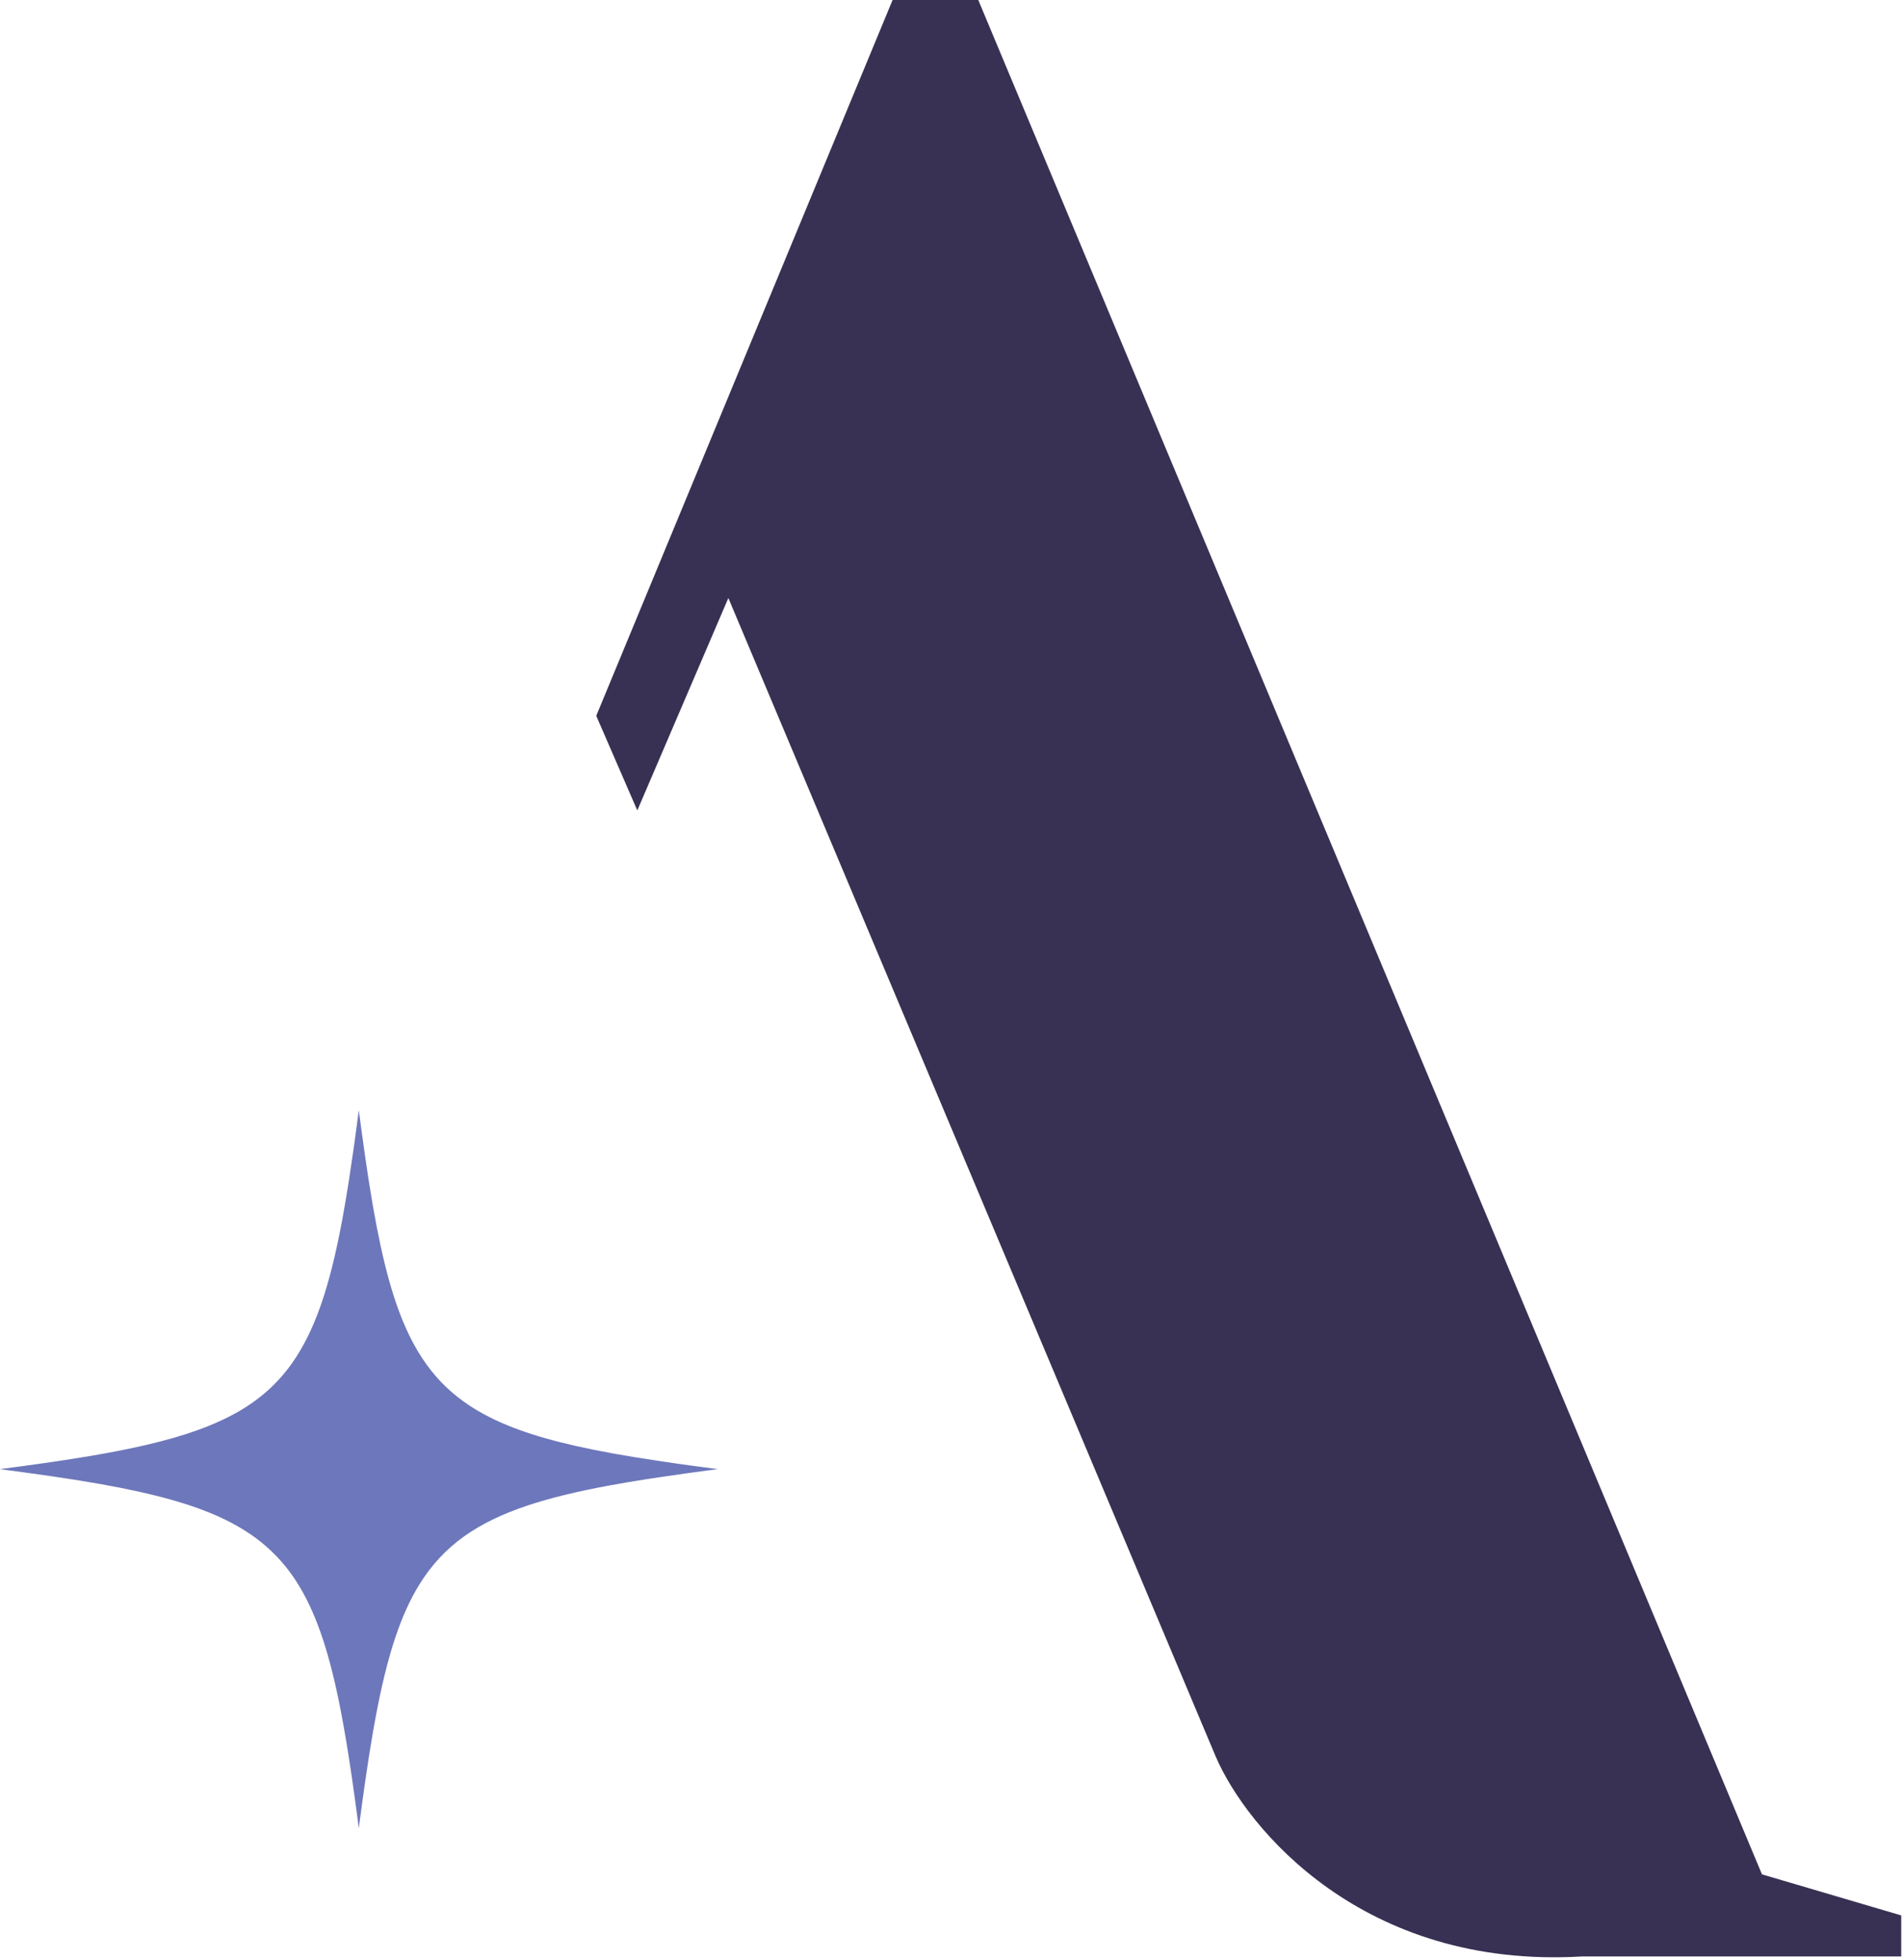
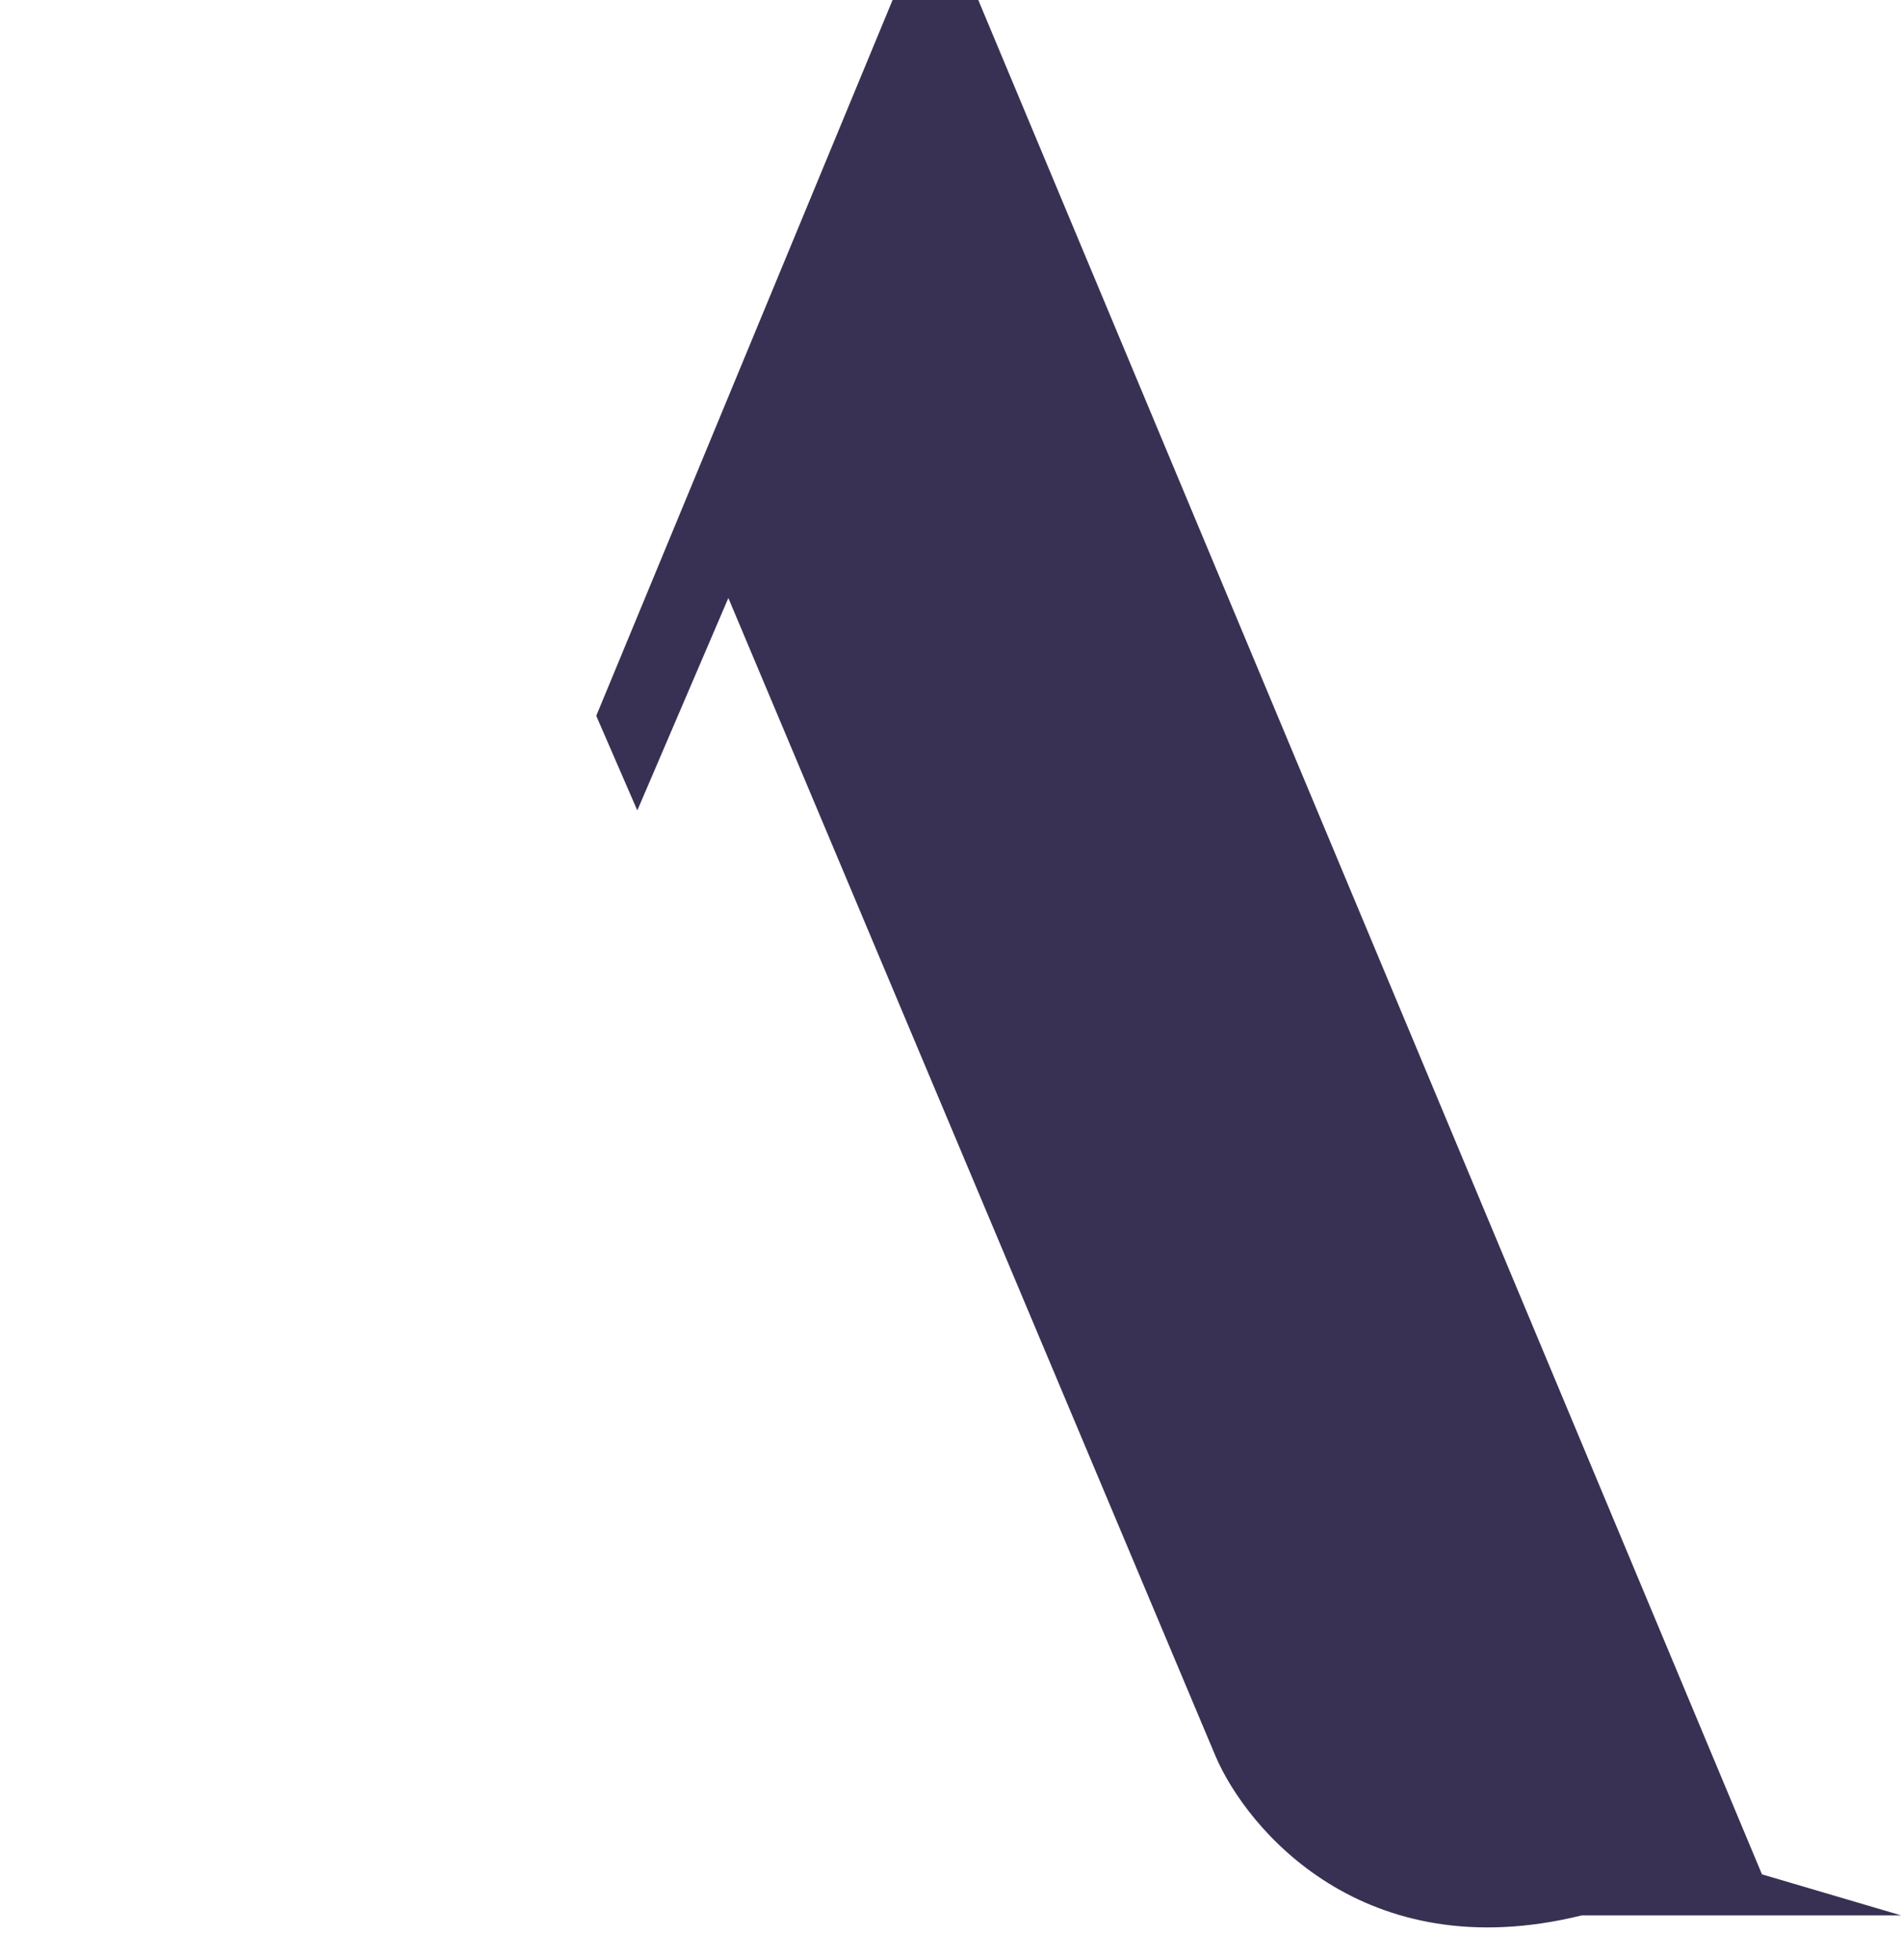
<svg xmlns="http://www.w3.org/2000/svg" width="533" height="549" viewBox="0 0 533 549" fill="none">
-   <path d="M532.5 536.5V548H443C381.8 551.6 349.167 512.167 340.5 492L204 167.5L178.5 227L167 200.5L250 0H274L493.5 525L532.5 536.5Z" fill="#383153" />
-   <path d="M100.466 311.18C100.455 311.278 100.401 311.678 100.35 312.064C100.3 312.45 100.21 313.124 100.152 313.561C100.094 313.997 100.022 314.542 99.99 314.769C99.925 315.285 99.715 316.836 99.593 317.745C99.542 318.12 99.412 319.072 99.301 319.855C99.192 320.638 99.095 321.337 99.088 321.406C98.925 322.632 98.183 327.675 97.843 329.864C97.721 330.636 97.602 331.415 97.573 331.596C97.147 334.348 96.422 338.593 95.842 341.731C92.289 360.891 88.022 373.047 81.742 381.895C77.825 387.421 72.919 391.843 66.787 395.378C64.241 396.846 61.243 398.281 58.127 399.526C50.484 402.581 40.482 405.163 27.58 407.414C27.053 407.504 26.454 407.609 26.245 407.649C25.747 407.739 22.076 408.345 20.997 408.514C20.741 408.554 20.276 408.626 19.969 408.677C19.349 408.774 18.75 408.864 17.137 409.109C16.542 409.196 15.9 409.293 15.713 409.326C15.392 409.376 14.288 409.535 11.871 409.881C10.486 410.08 6.858 410.585 6.136 410.678C5.999 410.697 4.903 410.841 3.702 411.003C0.881 411.382 0.484 411.432 0.21 411.461C0.087 411.472 -0.01 411.49 0.001 411.497C0.012 411.508 0.762 411.609 2.998 411.905C3.911 412.024 5.956 412.298 6.641 412.392C9.141 412.734 13.783 413.387 14.216 413.456C14.335 413.477 14.937 413.564 15.55 413.654C17.329 413.914 20.207 414.361 22.332 414.704C38.729 417.348 50.13 420.183 58.924 423.797C64.454 426.073 69.049 428.695 72.988 431.83C75.116 433.525 77.291 435.613 79.066 437.677C84.844 444.396 89.061 453.284 92.418 465.829C94.204 472.491 95.737 480.03 97.411 490.374C97.594 491.503 98.128 494.988 98.439 497.065C98.467 497.275 98.648 498.53 98.835 499.861C99.023 501.188 99.185 502.324 99.196 502.386C99.232 502.624 99.766 506.523 99.957 507.958C100.282 510.422 100.477 511.915 100.477 511.959C100.477 512.132 100.52 511.886 100.603 511.259C100.653 510.862 100.707 510.422 100.729 510.285C100.769 509.996 100.787 509.852 100.837 509.473C100.924 508.81 101.342 505.686 101.396 505.307C101.404 505.246 101.454 504.889 101.505 504.514C101.634 503.561 101.764 502.62 102.121 500.117C102.9 494.631 103.651 489.801 104.408 485.433C104.765 483.366 104.87 482.775 105.238 480.816C108.459 463.661 112.203 452.321 117.455 443.819C120.816 438.38 124.928 433.951 129.945 430.365C134.818 426.885 140.593 424.078 147.854 421.658C154.011 419.609 161.377 417.802 170.434 416.125C173.611 415.537 177.485 414.877 180.948 414.34C182.145 414.156 182.6 414.083 182.914 414.033C183.88 413.874 189.432 413.07 191.967 412.72C193.165 412.554 196.151 412.147 196.62 412.085C196.761 412.067 197.118 412.02 197.414 411.981C197.713 411.941 198.59 411.825 199.362 411.724C200.869 411.53 200.974 411.512 200.999 411.486C201.006 411.479 200.97 411.472 200.916 411.472C200.83 411.472 199.989 411.364 196.746 410.931C196.162 410.855 195.376 410.747 194.997 410.697C194.622 410.646 194.207 410.588 194.077 410.57C190.142 410.058 182.405 408.911 177.864 408.168C176.143 407.887 173.049 407.353 171.516 407.075C157.03 404.442 146.895 401.556 138.736 397.74C137.978 397.387 136.02 396.388 135.248 395.962C130.05 393.094 125.751 389.693 122.227 385.664C118.428 381.321 115.359 376.189 112.744 369.808C109.021 360.722 106.107 348.74 103.38 331.325C103.268 330.622 103.156 329.897 103.128 329.72C102.745 327.325 101.616 319.447 101.198 316.248C100.679 312.277 100.545 311.267 100.52 311.144L100.491 311L100.466 311.18Z" fill="#6D77BB" />
+   <path d="M532.5 536.5H443C381.8 551.6 349.167 512.167 340.5 492L204 167.5L178.5 227L167 200.5L250 0H274L493.5 525L532.5 536.5Z" fill="#383153" />
</svg>